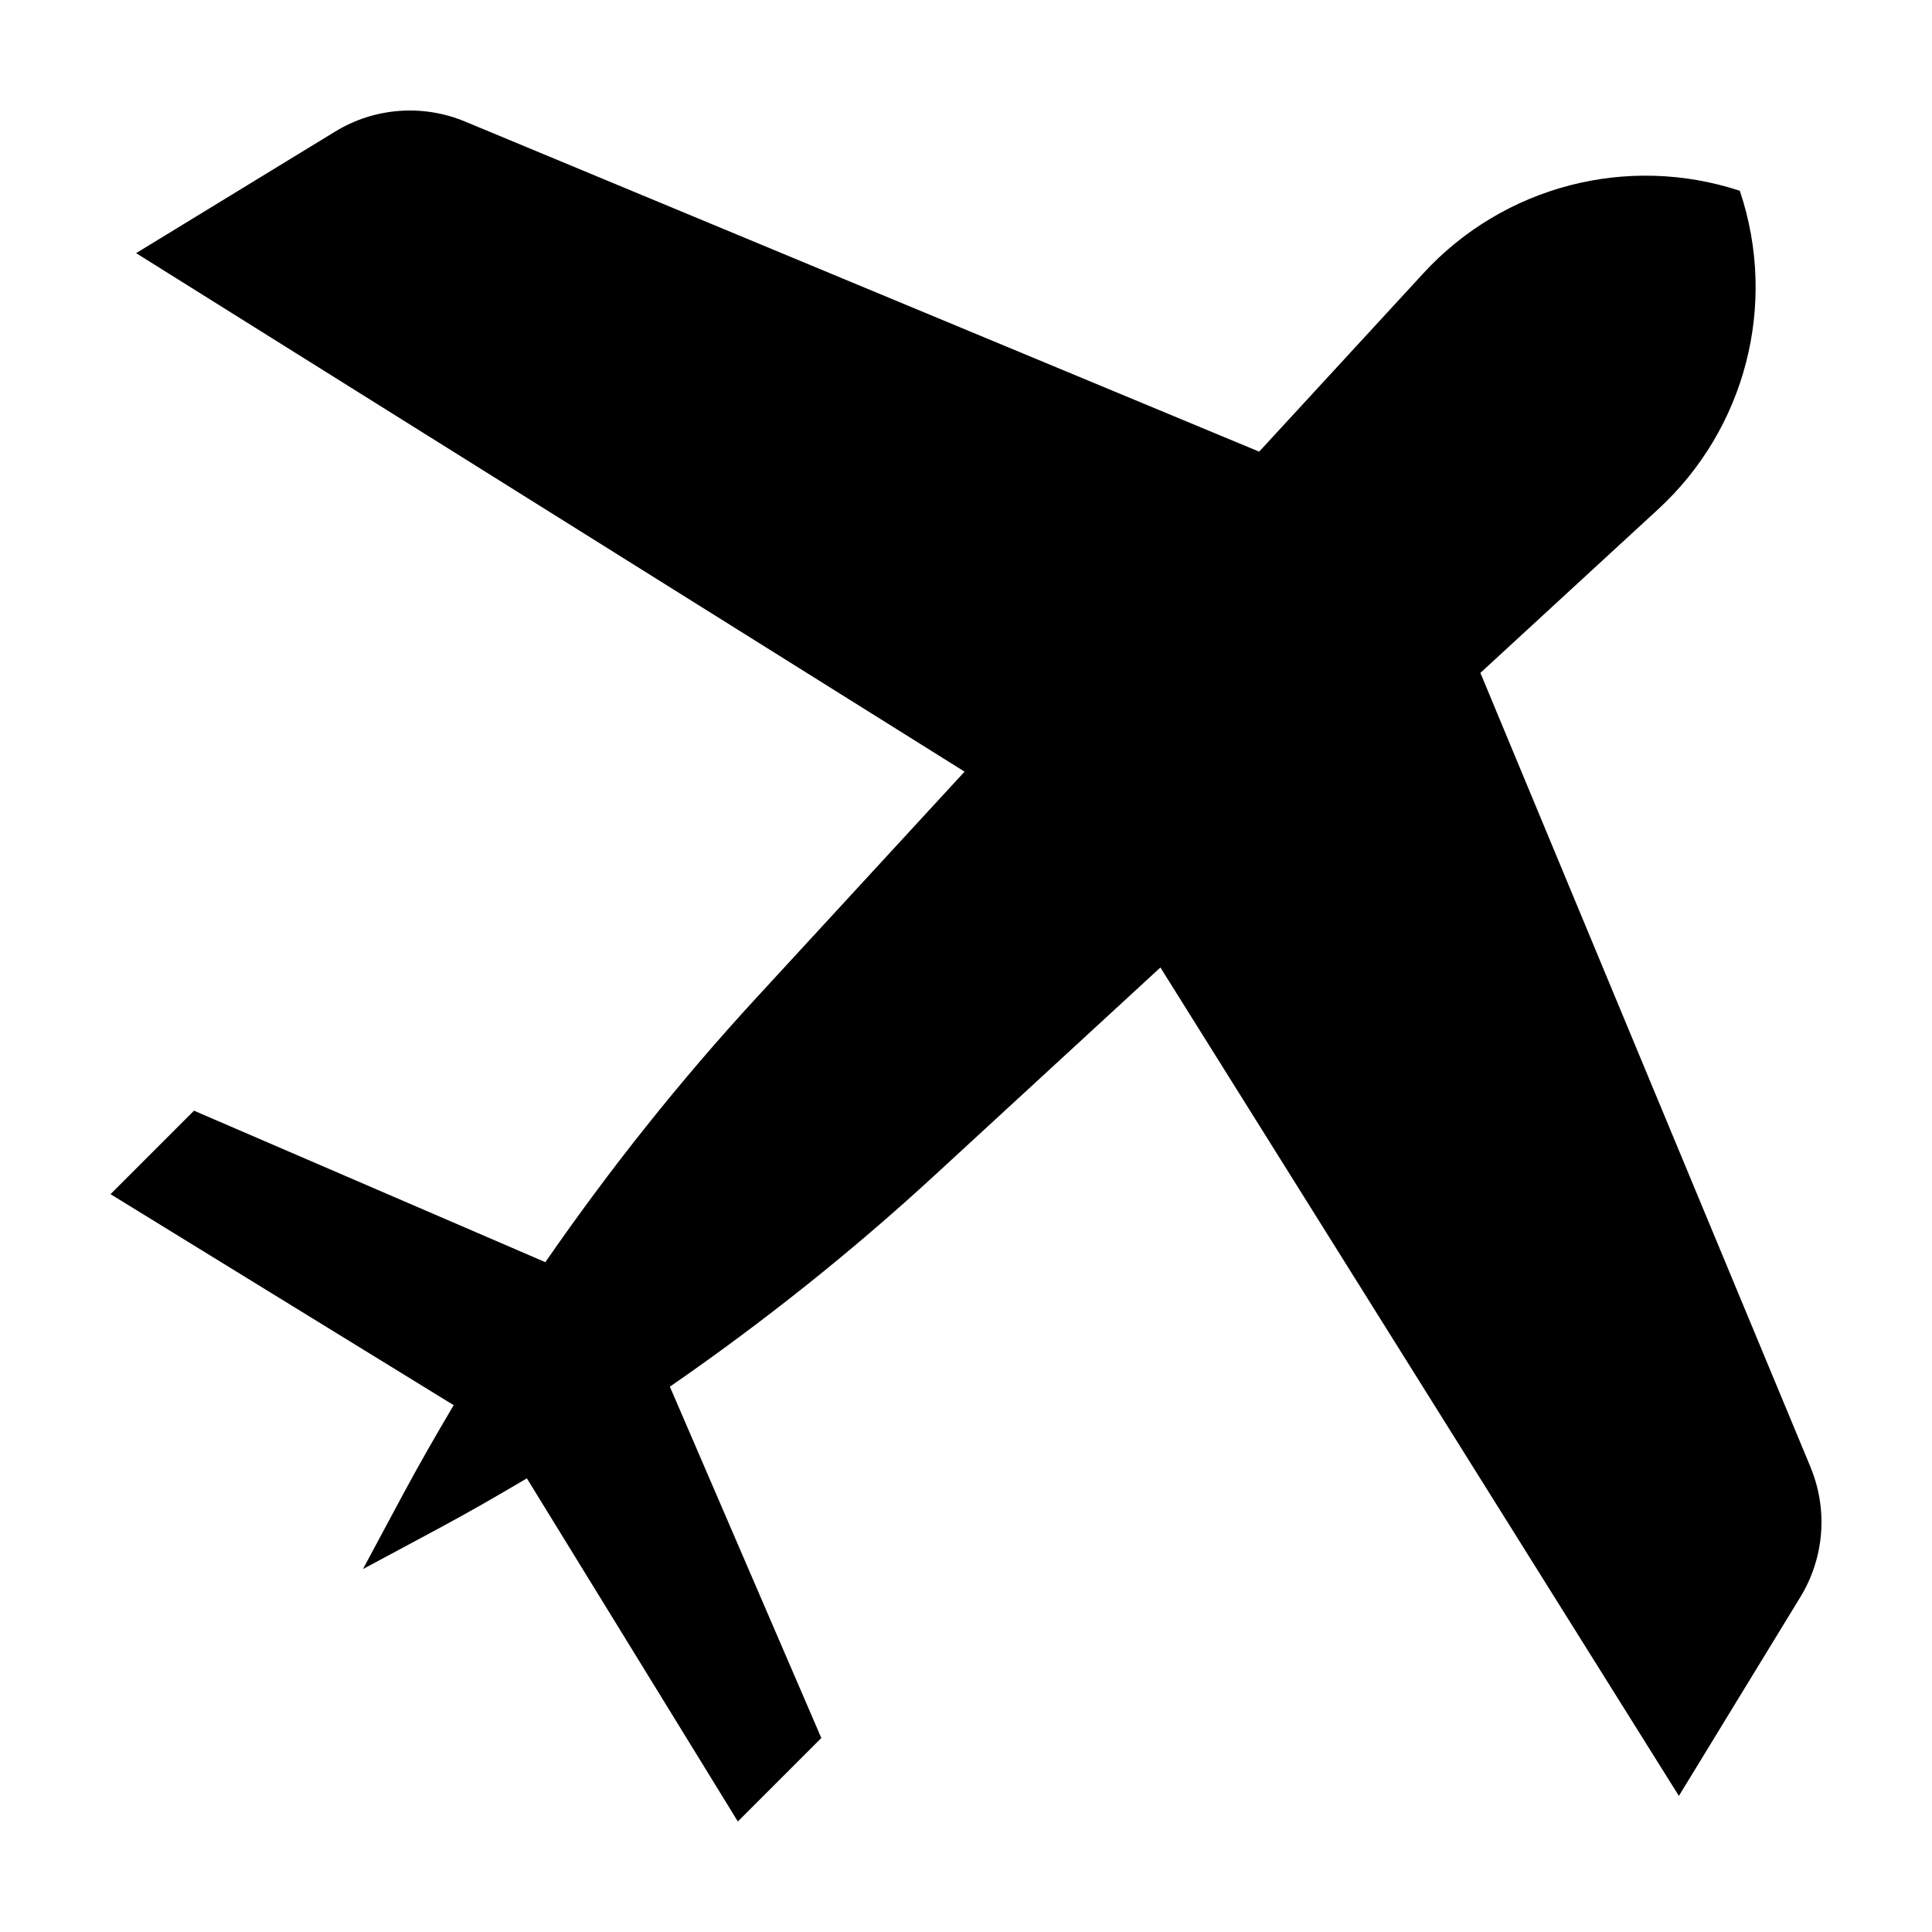
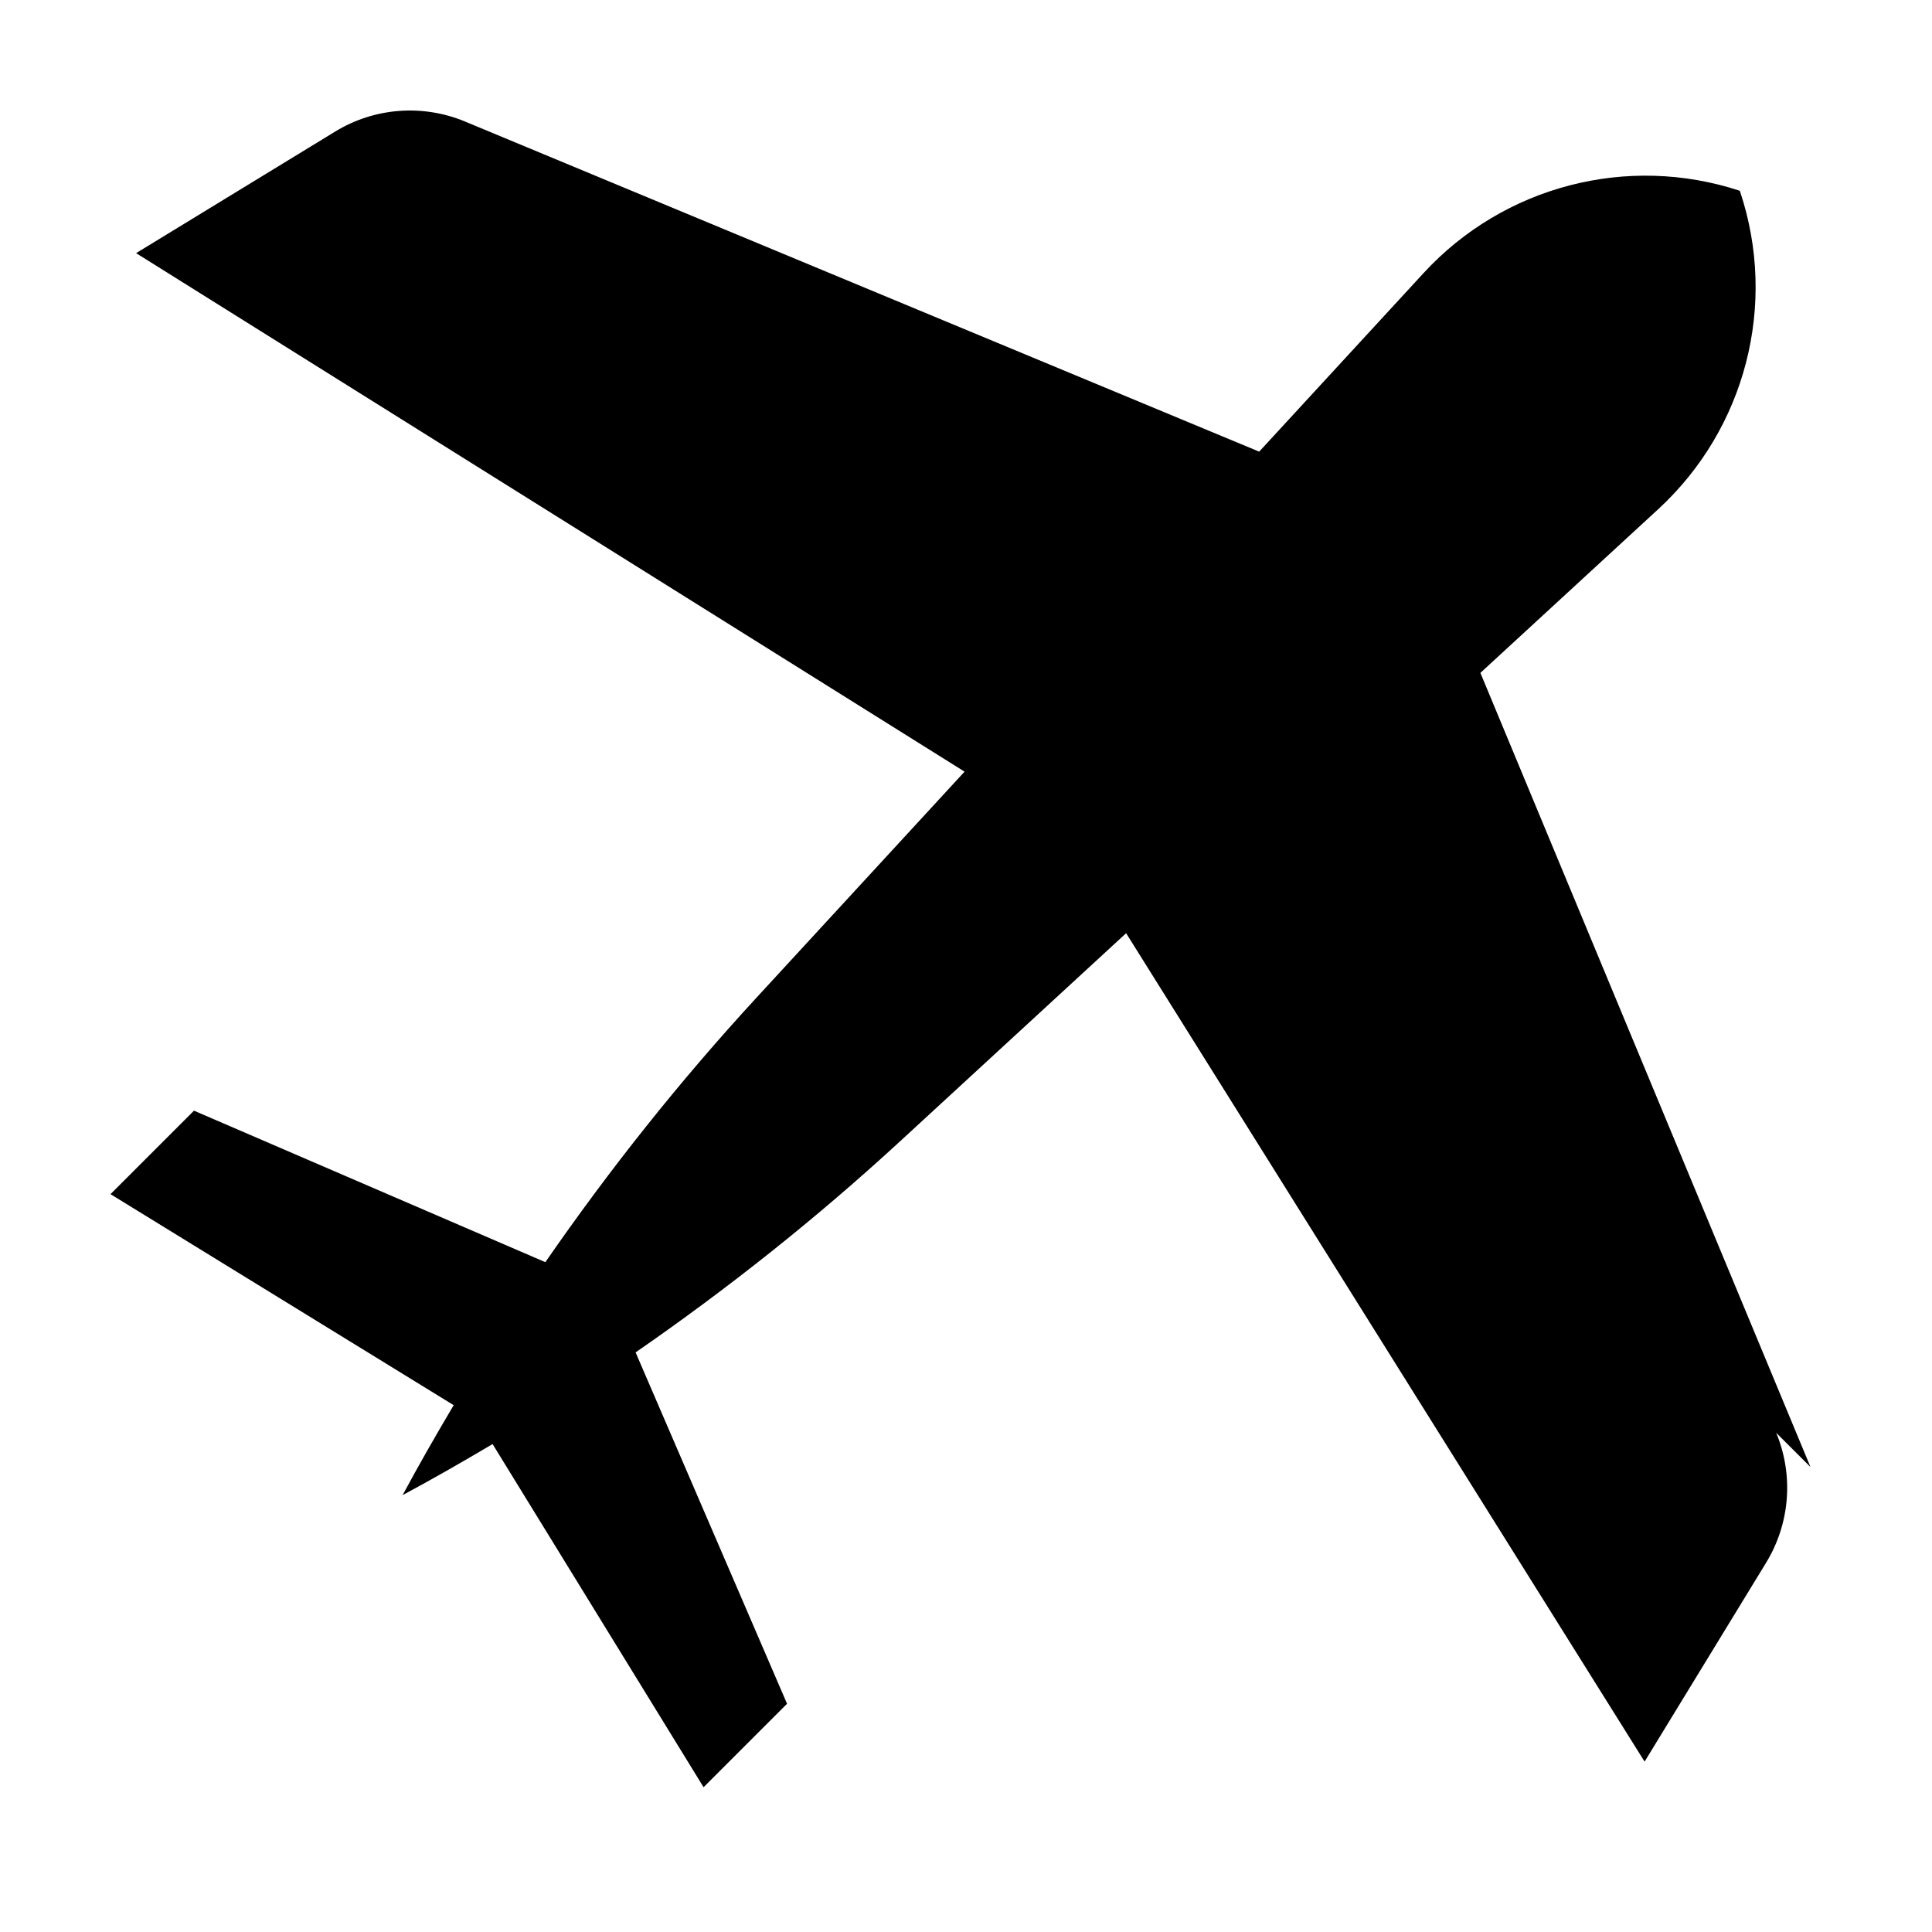
<svg xmlns="http://www.w3.org/2000/svg" fill="#000000" width="800px" height="800px" version="1.1" viewBox="144 144 512 512">
-   <path d="m623.8 532.78-87.48-210.46-0.012 0.012 47.133-43.387c23.18-21.336 31.676-54.297 21.699-84.176l-0.07-0.211c-29.797-9.801-62.57-1.266-83.809 21.809l-43.57 47.328 0.004-0.004-210.48-87.492c-11.227-4.664-24.008-3.68-34.379 2.66l-52.766 32.227 219.55 137.41-55.203 59.965c-20.273 22.023-38.902 45.453-55.895 70.031l0.004-0.004-93.121-40.148-22.121 22.125 90.945 55.922c0-0.004 0.004-0.012 0.012-0.016-4.66 7.863-9.219 15.793-13.543 23.855l-10.508 19.594 19.594-10.508c8.066-4.328 15.996-8.883 23.859-13.543-0.004 0.004-0.012 0.004-0.016 0.012l55.914 90.938 22.121-22.121-40.137-93.113c-0.004 0.004-0.016 0.012-0.02 0.016 24.582-16.992 48.02-35.625 70.051-55.902l59.965-55.203 137.4 219.54 32.23-52.758c6.324-10.379 7.316-23.16 2.644-34.387z" />
+   <path d="m623.8 532.78-87.48-210.46-0.012 0.012 47.133-43.387c23.18-21.336 31.676-54.297 21.699-84.176l-0.07-0.211c-29.797-9.801-62.57-1.266-83.809 21.809l-43.57 47.328 0.004-0.004-210.48-87.492c-11.227-4.664-24.008-3.68-34.379 2.66l-52.766 32.227 219.55 137.41-55.203 59.965c-20.273 22.023-38.902 45.453-55.895 70.031l0.004-0.004-93.121-40.148-22.121 22.125 90.945 55.922c0-0.004 0.004-0.012 0.012-0.016-4.66 7.863-9.219 15.793-13.543 23.855c8.066-4.328 15.996-8.883 23.859-13.543-0.004 0.004-0.012 0.004-0.016 0.012l55.914 90.938 22.121-22.121-40.137-93.113c-0.004 0.004-0.016 0.012-0.02 0.016 24.582-16.992 48.02-35.625 70.051-55.902l59.965-55.203 137.4 219.54 32.23-52.758c6.324-10.379 7.316-23.16 2.644-34.387z" />
</svg>